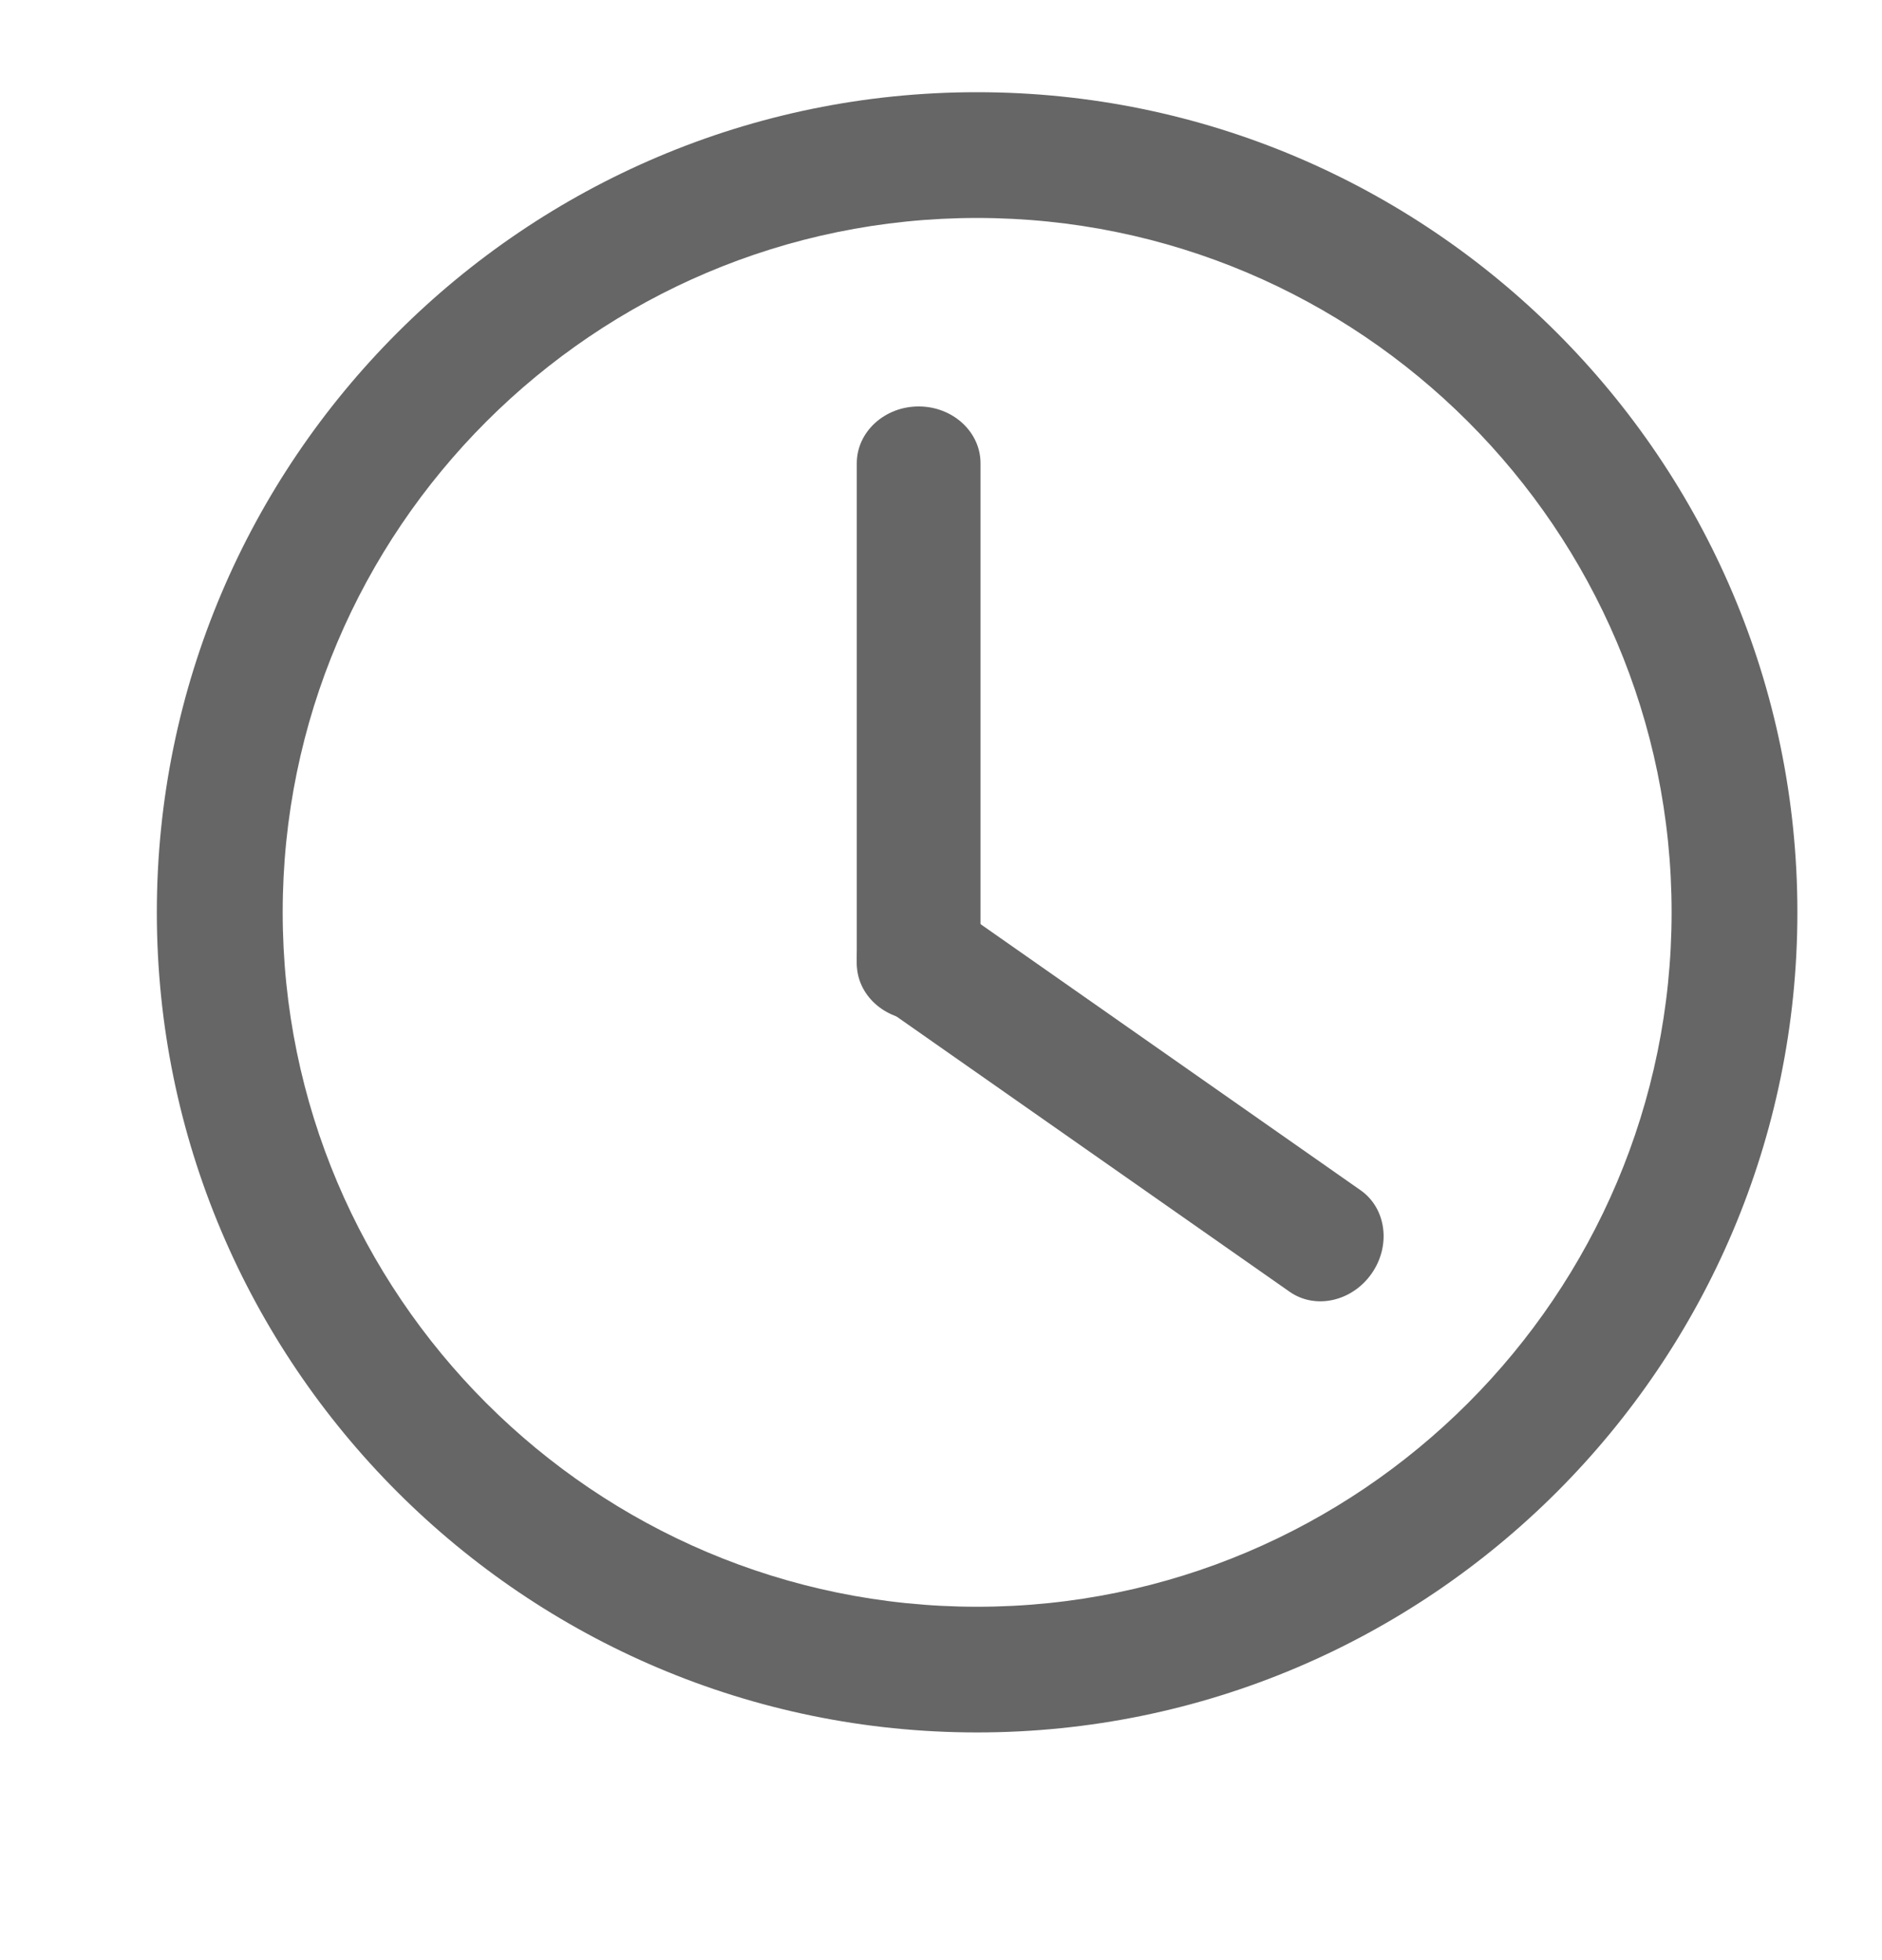
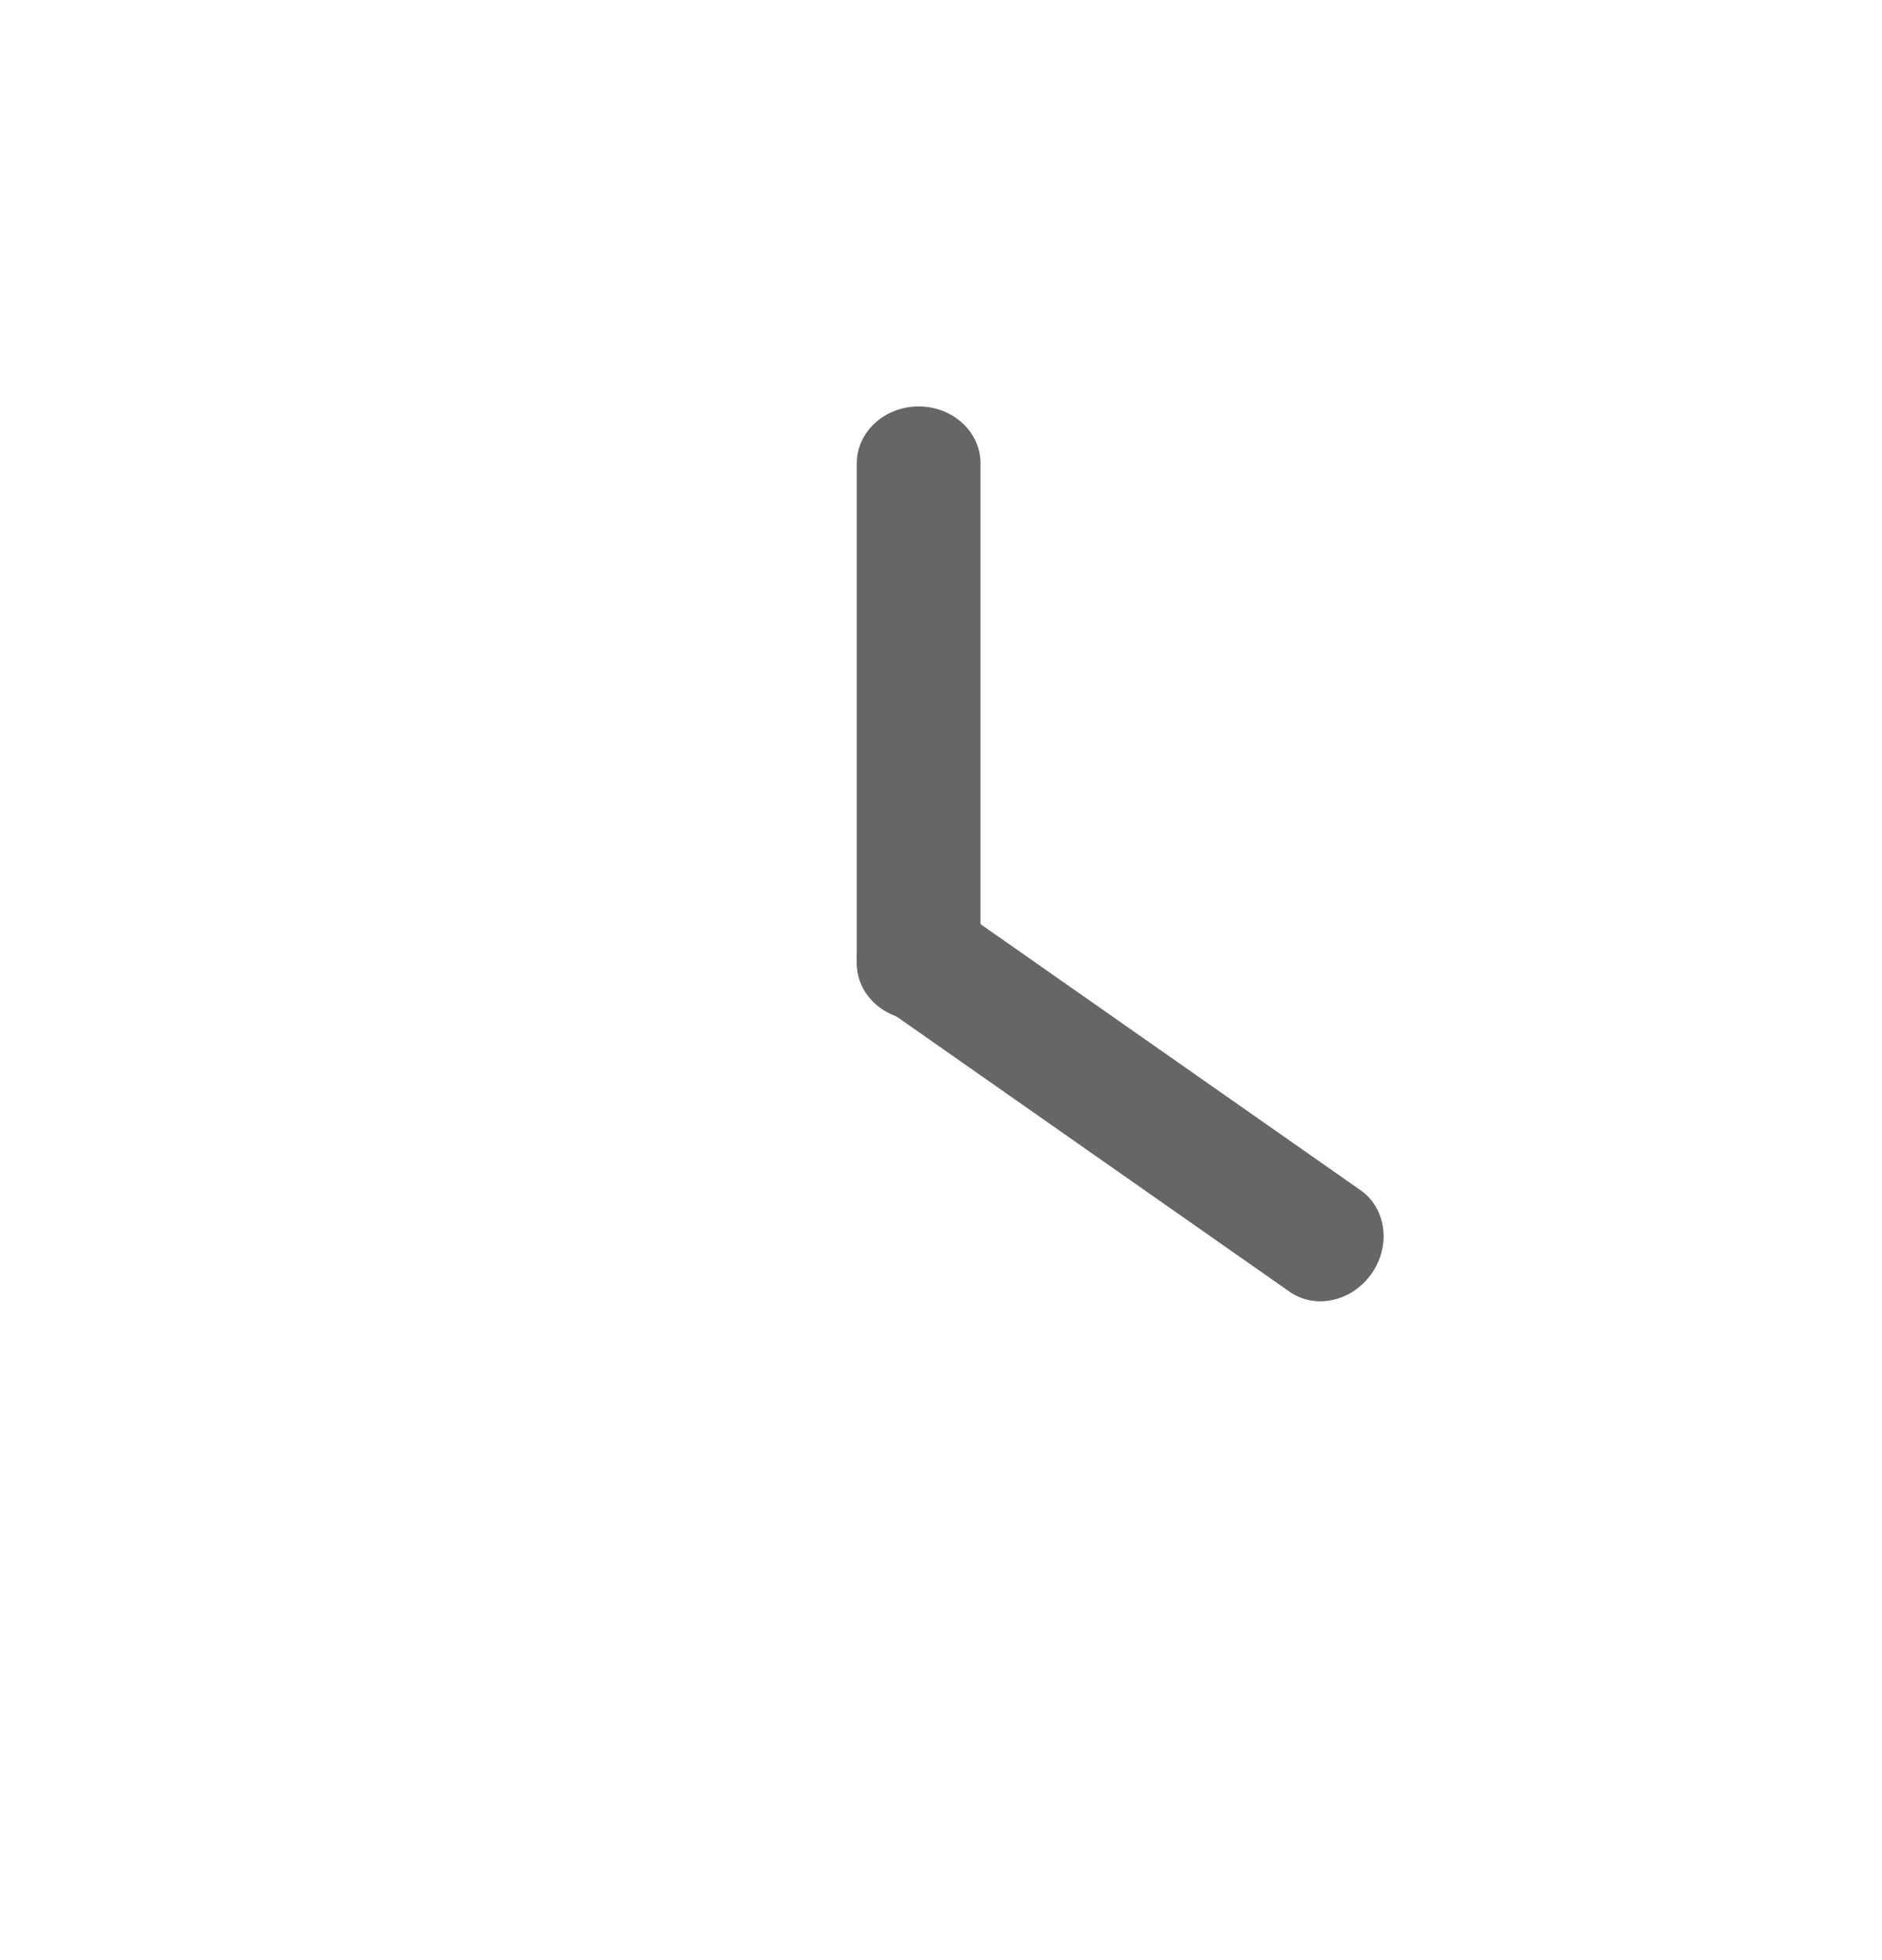
<svg xmlns="http://www.w3.org/2000/svg" width="24" height="25" viewBox="0 0 24 25" fill="none">
-   <path d="M12.46 22.096C6.692 22.096 2 17.404 2 11.636C2 5.869 6.693 1.176 12.46 1.176C18.228 1.176 22.921 5.869 22.921 11.636C22.921 17.404 18.229 22.096 12.46 22.096ZM12.46 2.78C7.578 2.78 3.605 6.753 3.605 11.636C3.605 16.52 7.578 20.493 12.461 20.493C17.344 20.493 21.317 16.52 21.317 11.636C21.317 6.753 17.343 2.78 12.46 2.78Z" fill="#666666" />
  <path d="M12.504 12.288C12.504 12.688 12.151 13.011 11.715 13.011C11.28 13.011 10.926 12.688 10.926 12.288V5.908C10.926 5.509 11.28 5.184 11.715 5.184C12.151 5.184 12.504 5.509 12.504 5.908V12.288Z" fill="#666666" />
-   <path d="M16.445 16.475C16.773 16.705 17.241 16.601 17.491 16.244C17.741 15.887 17.679 15.411 17.351 15.181L12.125 11.521C11.797 11.292 11.329 11.396 11.079 11.753C10.829 12.111 10.892 12.586 11.219 12.815L16.445 16.475Z" fill="#666666" />
+   <path d="M16.445 16.475C16.773 16.705 17.241 16.601 17.491 16.244C17.741 15.887 17.679 15.411 17.351 15.181L12.125 11.521C11.797 11.292 11.329 11.396 11.079 11.753C10.829 12.111 10.892 12.586 11.219 12.815L16.445 16.475" fill="#666666" />
</svg>